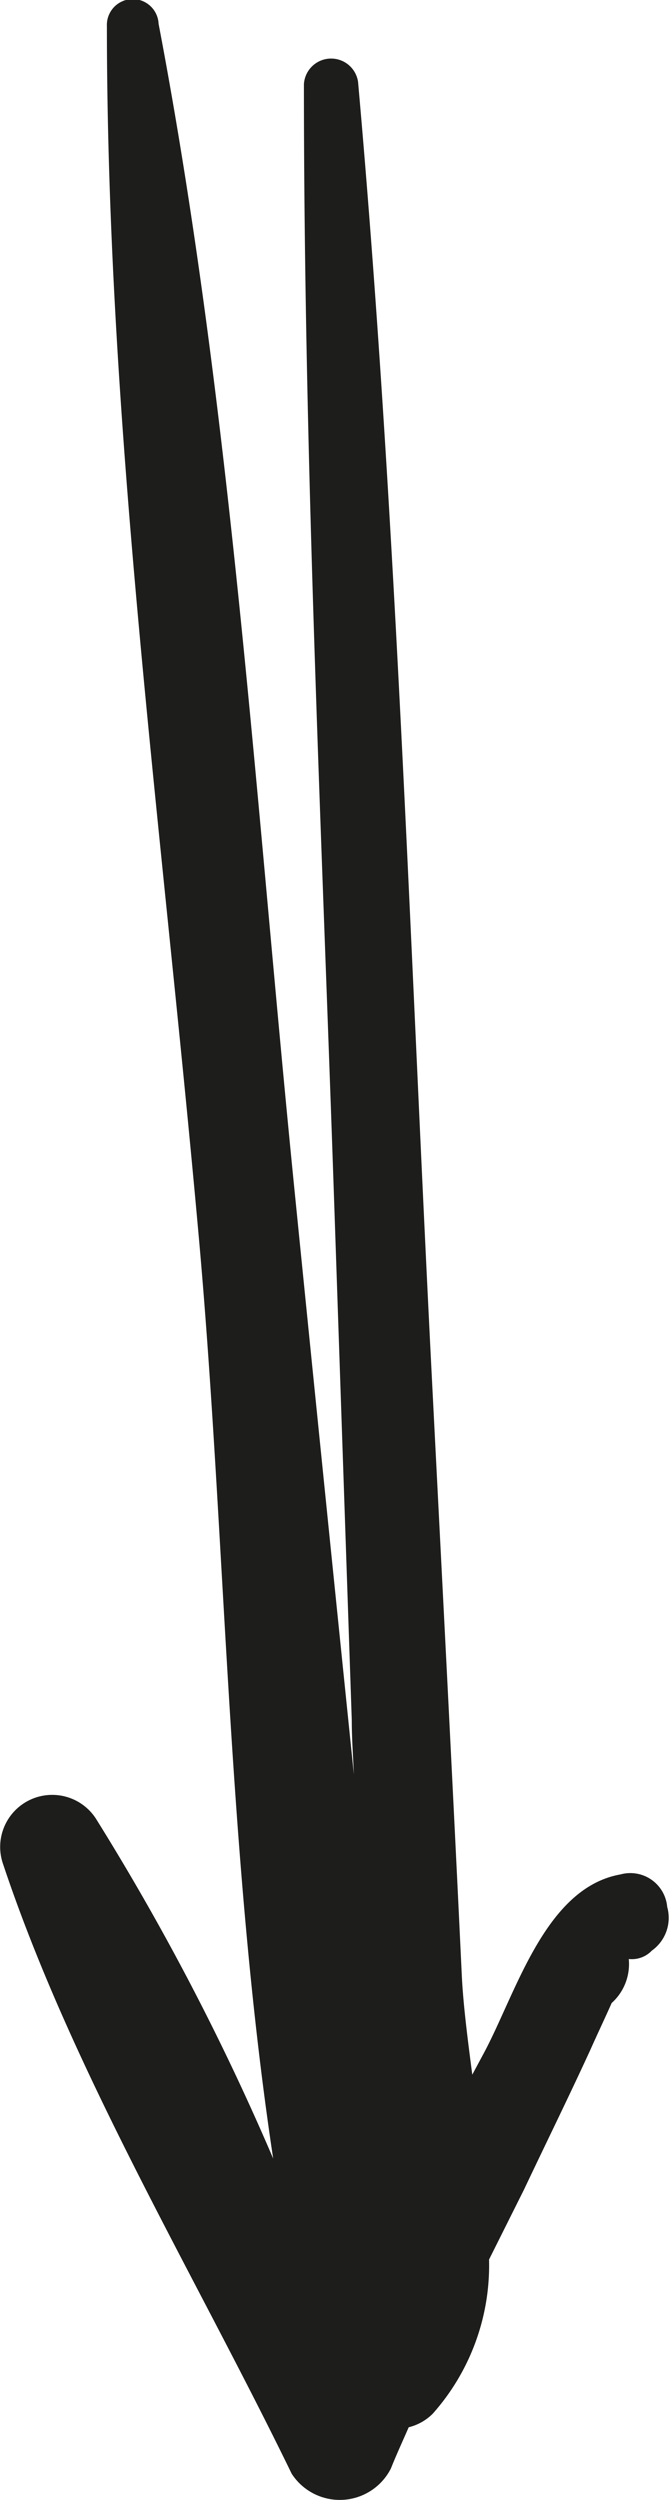
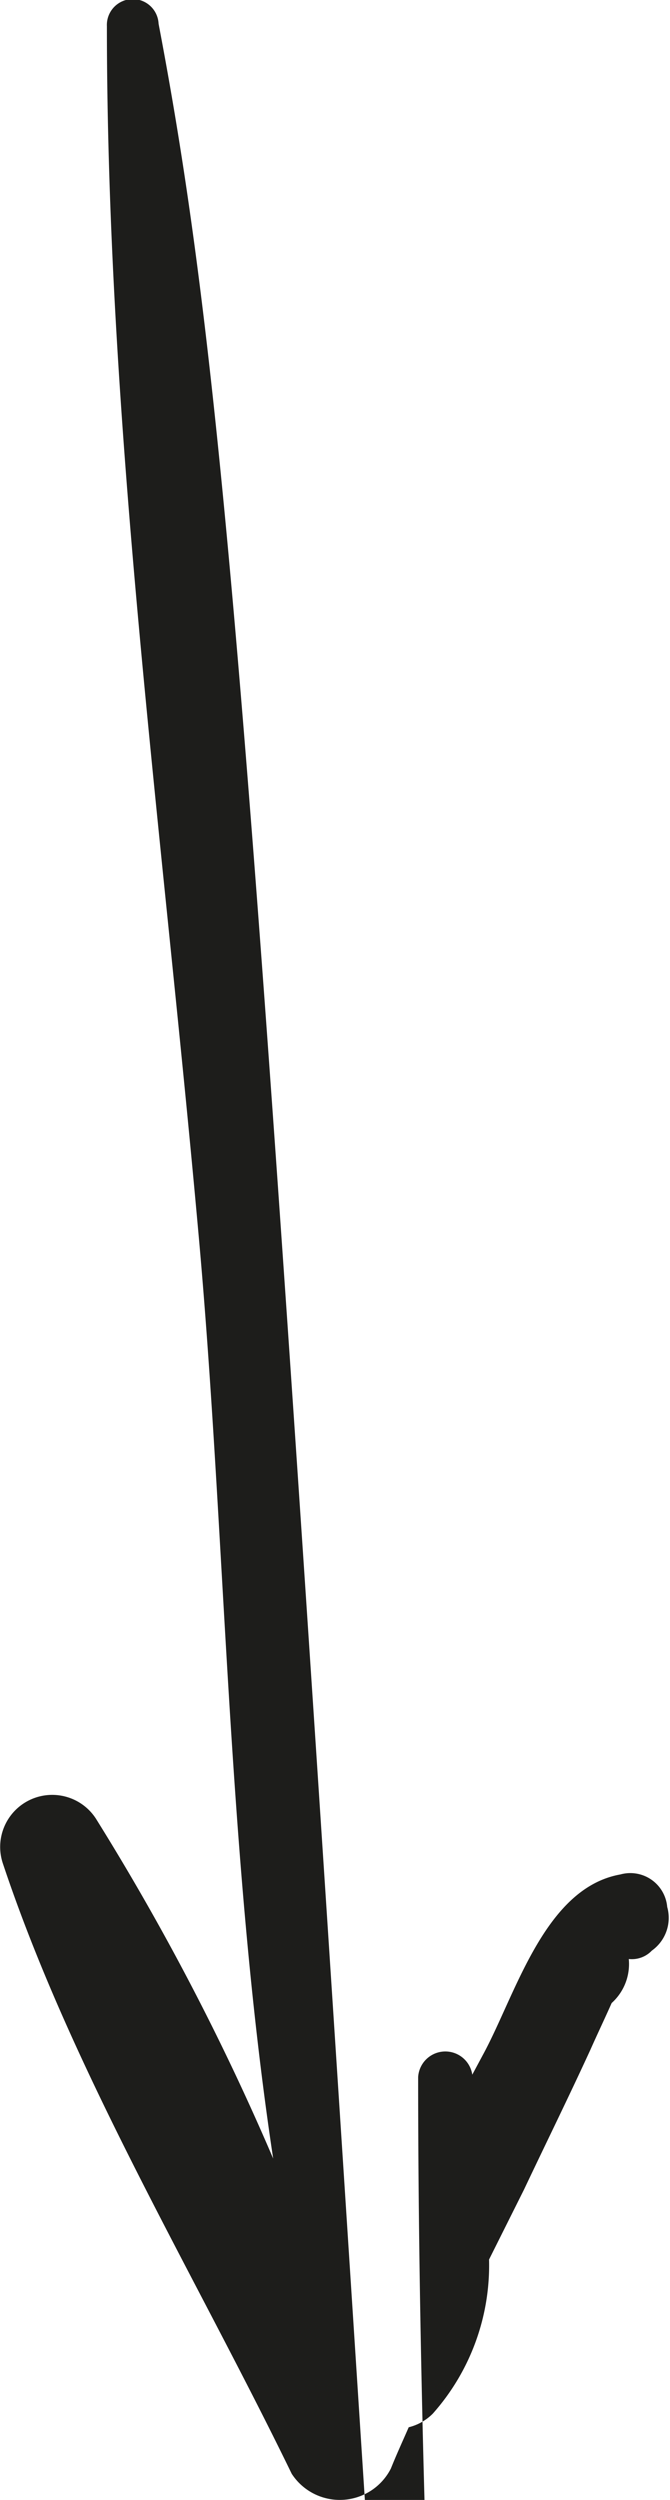
<svg xmlns="http://www.w3.org/2000/svg" viewBox="0 0 19.18 71.54">
  <defs>
    <style>.cls-1{fill:#1d1d1b;}</style>
  </defs>
  <title>Asset 27</title>
  <g id="Layer_2" data-name="Layer 2">
    <g id="Layer_1-2" data-name="Layer 1">
-       <path class="cls-1" d="M11.19,70.64c.16-.4.34-.79.51-1.18a1.47,1.47,0,0,0,.69-.39A6.39,6.39,0,0,0,14,64.66l1-2c.63-1.33,1.28-2.65,1.9-4,.2-.45.41-.89.61-1.34A1.5,1.5,0,0,0,18,56.06a.79.79,0,0,0,.66-.24,1.15,1.15,0,0,0,.44-1.25,1.06,1.06,0,0,0-1.34-.93c-2.18.39-3,3.45-3.94,5.17l-.3.56c-.13-1-.26-2-.3-2.84-.28-5.92-.59-11.84-.89-17.76-.61-12.14-1-24.31-2.08-36.43a.78.78,0,0,0-1.55.07c0,10.6.5,21.21.86,31.81l.51,15c0,.6.05,1.2.07,1.8,0,0,0-.1,0-.15q-.86-8.36-1.7-16.72C7.32,23,6.63,11.66,4.54.68A.74.74,0,0,0,3.06.75c0,11.44,1.58,23,2.61,34.42.79,8.62.83,17.86,2.15,26.6a71.48,71.48,0,0,0-5.07-9.72A1.49,1.49,0,0,0,.08,53.32c2,6,5.51,11.79,8.27,17.47A1.64,1.64,0,0,0,11.19,70.64Z" />
+       <path class="cls-1" d="M11.19,70.64c.16-.4.34-.79.51-1.18a1.47,1.47,0,0,0,.69-.39A6.39,6.39,0,0,0,14,64.66l1-2c.63-1.33,1.28-2.65,1.9-4,.2-.45.41-.89.61-1.34A1.5,1.5,0,0,0,18,56.06a.79.79,0,0,0,.66-.24,1.15,1.15,0,0,0,.44-1.25,1.06,1.06,0,0,0-1.34-.93c-2.18.39-3,3.45-3.94,5.17l-.3.56a.78.78,0,0,0-1.55.07c0,10.6.5,21.21.86,31.81l.51,15c0,.6.05,1.2.07,1.8,0,0,0-.1,0-.15q-.86-8.36-1.7-16.72C7.32,23,6.63,11.66,4.54.68A.74.74,0,0,0,3.06.75c0,11.44,1.58,23,2.61,34.42.79,8.62.83,17.86,2.15,26.6a71.48,71.48,0,0,0-5.07-9.72A1.49,1.49,0,0,0,.08,53.32c2,6,5.51,11.79,8.27,17.47A1.64,1.64,0,0,0,11.19,70.64Z" />
    </g>
  </g>
</svg>